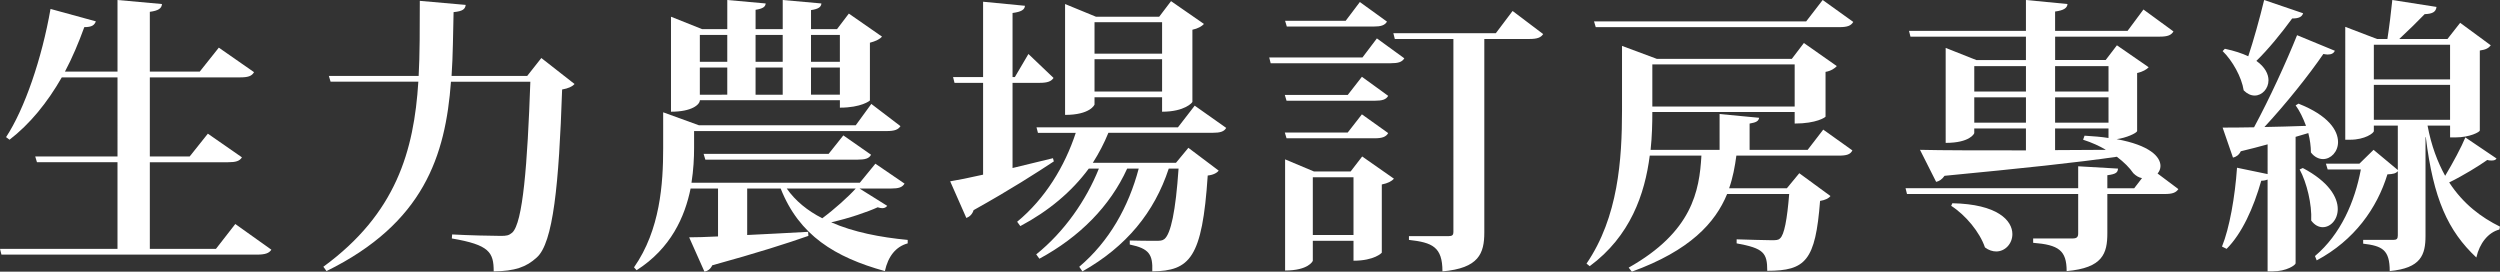
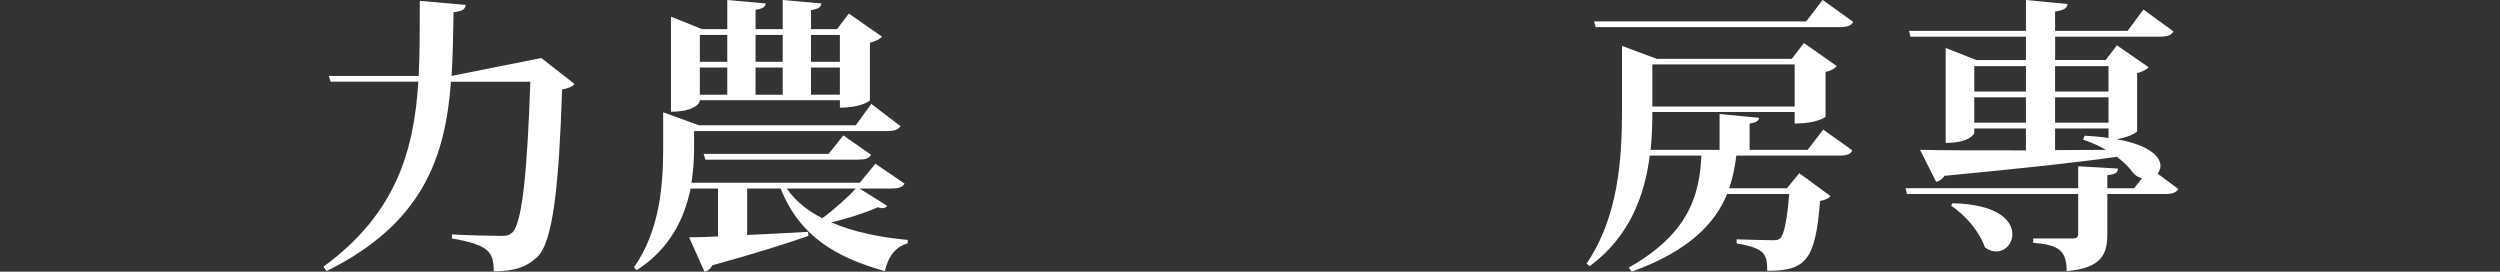
<svg xmlns="http://www.w3.org/2000/svg" version="1.1" id="圖層_2" x="0px" y="0px" width="147.201px" height="15.995px" viewBox="0 0 147.201 15.995" enable-background="new 0 0 147.201 15.995" xml:space="preserve">
  <rect x="0" y="0" width="147.201" height="15.995" fill="#333333" stroke="none" />
  <g>
    <g>
-       <path fill="#FFFFFF" d="M13.854,13.19l2.125,1.513c-0.136,0.204-0.357,0.289-0.85,0.289H0.085L0,14.652h6.918v-5.1H2.176    l-0.102-0.34h4.845V4.556H3.638C2.771,6.068,1.751,7.309,0.561,8.227L0.357,8.074C1.445,6.425,2.465,3.45,2.975,0.526l2.669,0.731    c-0.085,0.221-0.221,0.34-0.68,0.34C4.624,2.532,4.25,3.416,3.825,4.215h3.094V0l2.618,0.237C9.519,0.492,9.332,0.629,8.822,0.696    v3.519h2.94l1.122-1.41l2.074,1.444c-0.136,0.238-0.357,0.307-0.833,0.307H8.822v4.657h2.346l1.071-1.343l2.006,1.394    c-0.136,0.221-0.357,0.289-0.833,0.289H8.822v5.1h3.893L13.854,13.19z" />
-       <path fill="#FFFFFF" d="M31.874,3.416l1.955,1.53C33.693,5.1,33.472,5.201,33.098,5.27c-0.187,5.609-0.527,9.043-1.496,9.893    c-0.612,0.561-1.275,0.799-2.533,0.816c0-1.122-0.255-1.564-2.465-1.938l0.017-0.237c0.952,0.051,2.329,0.085,2.855,0.085    c0.34,0,0.476-0.018,0.68-0.188c0.629-0.561,0.901-4.012,1.071-8.89h-4.674c-0.323,4.352-1.598,8.329-7.327,11.15l-0.187-0.255    c4.284-3.128,5.338-6.833,5.593-10.896h-5.167l-0.102-0.34h5.287c0.068-1.14,0.068-2.941,0.068-4.42l2.703,0.238    c-0.034,0.237-0.153,0.374-0.714,0.425c-0.034,1.274-0.034,2.532-0.119,3.757h4.454L31.874,3.416z" />
+       <path fill="#FFFFFF" d="M31.874,3.416l1.955,1.53C33.693,5.1,33.472,5.201,33.098,5.27c-0.187,5.609-0.527,9.043-1.496,9.893    c-0.612,0.561-1.275,0.799-2.533,0.816c0-1.122-0.255-1.564-2.465-1.938l0.017-0.237c0.952,0.051,2.329,0.085,2.855,0.085    c0.34,0,0.476-0.018,0.68-0.188c0.629-0.561,0.901-4.012,1.071-8.89h-4.674c-0.323,4.352-1.598,8.329-7.327,11.15l-0.187-0.255    c4.284-3.128,5.338-6.833,5.593-10.896h-5.167l-0.102-0.34h5.287c0.068-1.14,0.068-2.941,0.068-4.42l2.703,0.238    c-0.034,0.237-0.153,0.374-0.714,0.425c-0.034,1.274-0.034,2.532-0.119,3.757L31.874,3.416z" />
      <path fill="#FFFFFF" d="M50.608,11.1l1.632,1.02c-0.068,0.085-0.153,0.137-0.289,0.137c-0.068,0-0.17-0.018-0.272-0.052    c-0.595,0.272-1.683,0.646-2.737,0.885c1.309,0.577,2.89,0.884,4.504,1.036v0.204c-0.697,0.188-1.156,0.765-1.343,1.632    c-2.941-0.815-5.048-2.107-6.136-4.861h-1.972v2.736c1.105-0.051,2.329-0.118,3.587-0.187l0.017,0.238    c-1.207,0.425-3.009,1.003-5.661,1.733c-0.102,0.221-0.272,0.34-0.459,0.374l-0.901-2.022c0.408,0,1.003-0.018,1.7-0.052V11.1    h-1.615c-0.34,1.666-1.156,3.519-3.179,4.811l-0.153-0.17c1.547-2.21,1.717-4.946,1.717-7.003V6.612l2.108,0.765h9.23l0.918-1.258    l1.717,1.309c-0.136,0.204-0.34,0.289-0.816,0.289H40.868V8.72c0,0.578-0.034,1.275-0.153,2.04h9.91l0.918-1.122l1.717,1.173    c-0.136,0.221-0.34,0.289-0.799,0.289H50.608z M41.208,5.898c0,0.255-0.459,0.68-1.7,0.68V0.985l1.836,0.731h1.479V0l2.261,0.204    c-0.017,0.203-0.17,0.306-0.595,0.373v1.14h1.598V0l2.278,0.204c-0.017,0.203-0.153,0.322-0.612,0.391v1.122h1.53l0.697-0.918    l1.955,1.359c-0.119,0.137-0.374,0.272-0.714,0.357v3.399c0,0.017-0.51,0.425-1.768,0.425V5.898H41.208z M42.822,2.057h-1.615    v1.581h1.615V2.057z M42.822,5.575V3.978h-1.615v1.598H42.822z M41.429,9.06h7.36l0.867-1.088l1.632,1.139    c-0.119,0.222-0.34,0.289-0.799,0.289h-8.958L41.429,9.06z M46.086,2.057h-1.598v1.581h1.598V2.057z M44.488,3.978v1.598h1.598    V3.978H44.488z M46.324,11.1c0.51,0.73,1.224,1.309,2.091,1.751c0.714-0.527,1.547-1.275,1.972-1.751H46.324z M49.452,2.057h-1.7    v1.581h1.7V2.057z M47.752,5.575h1.7V3.978h-1.7V5.575z" />
-       <path fill="#FFFFFF" d="M59.619,9.893c0.765-0.187,1.564-0.374,2.38-0.578l0.051,0.188c-1.003,0.663-2.533,1.648-4.726,2.872    c-0.068,0.238-0.238,0.392-0.425,0.459l-0.952-2.158c0.425-0.068,1.105-0.204,1.938-0.392V4.878h-1.683l-0.085-0.34h1.768V0.102    L60.35,0.34c-0.017,0.237-0.221,0.356-0.731,0.425v3.773h0.136l0.799-1.359l1.479,1.41c-0.136,0.204-0.357,0.289-0.816,0.289    h-1.598V9.893z M72.198,7.53c-0.119,0.221-0.357,0.289-0.799,0.289h-6.136c-0.255,0.629-0.561,1.206-0.918,1.768h4.896    l0.731-0.884l1.785,1.343c-0.102,0.136-0.323,0.255-0.646,0.289c-0.323,4.878-1.054,5.609-3.264,5.644    c0.034-0.986-0.17-1.344-1.326-1.581v-0.238c0.391,0.018,1.224,0.018,1.53,0.018c0.255,0,0.374,0,0.51-0.103    c0.374-0.306,0.663-1.632,0.833-4.147h-0.578c-0.85,2.584-2.499,4.59-5.083,6.052l-0.187-0.272    c1.768-1.496,2.907-3.535,3.501-5.779h-0.68c-1.003,2.21-2.805,4.028-5.167,5.304l-0.187-0.255    c1.649-1.326,2.941-3.179,3.688-5.049h-0.595c-1.003,1.359-2.363,2.499-4.029,3.383l-0.187-0.255    c1.649-1.36,2.805-3.264,3.451-5.235h-2.227L61.03,7.496h8.329l0.986-1.275L72.198,7.53z M64.446,5.729v0.425    c0,0.017-0.255,0.611-1.734,0.611V0.237l1.819,0.748h3.723l0.697-0.918l1.938,1.343c-0.119,0.137-0.357,0.272-0.68,0.341V6    c0,0.034-0.442,0.578-1.785,0.578v-0.85H64.446z M68.424,1.309h-3.978v1.853h3.978V1.309z M64.446,5.388h3.978V3.484h-3.978V5.388    z" />
-       <path fill="#FFFFFF" d="M80.222,3.383l0.85-1.122l1.615,1.173c-0.136,0.221-0.357,0.289-0.799,0.289h-7.071l-0.085-0.34H80.222z     M80.189,4.521l1.547,1.122c-0.119,0.221-0.357,0.288-0.783,0.288h-5.201l-0.102-0.34h3.705L80.189,4.521z M75.752,8.142    l-0.102-0.34h3.705l0.834-1.07l1.547,1.104c-0.119,0.221-0.357,0.306-0.783,0.306H75.752z M81.667,1.274    c-0.137,0.221-0.357,0.289-0.799,0.289h-5.1l-0.102-0.34h3.569l0.833-1.104L81.667,1.274z M79.525,10.097l0.681-0.884l1.87,1.309    c-0.119,0.136-0.357,0.272-0.715,0.34v4.012c0,0.018-0.441,0.477-1.666,0.477v-1.173h-2.396v1.173    c0,0.033-0.272,0.577-1.632,0.577V9.383l1.7,0.714H79.525z M77.299,13.836h2.396v-3.399h-2.396V13.836z M89.062,0.646l1.801,1.36    c-0.136,0.204-0.34,0.289-0.815,0.289h-2.651v11.389c0,1.24-0.323,2.107-2.465,2.295c0-1.445-0.596-1.7-1.973-1.854v-0.221h2.329    c0.222,0,0.289-0.068,0.289-0.238V2.295h-3.45l-0.086-0.341h6.035L89.062,0.646z" />
      <path fill="#FFFFFF" d="M106.436,8.822l0.917-1.19l1.717,1.224c-0.118,0.238-0.34,0.307-0.799,0.307h-6.033    c-0.086,0.646-0.205,1.292-0.426,1.921h3.4l0.73-0.885l1.836,1.344c-0.102,0.136-0.307,0.237-0.612,0.288    c-0.272,3.52-0.85,4.114-3.11,4.114c0-1.054-0.204-1.326-1.802-1.615v-0.238c0.595,0.018,1.7,0.052,2.04,0.052    c0.271,0,0.408,0,0.51-0.103c0.255-0.204,0.425-1.139,0.544-2.617h-3.655c-0.696,1.699-2.192,3.331-5.609,4.572l-0.187-0.238    c3.739-2.107,4.165-4.504,4.283-6.595h-3.042c-0.289,2.261-1.139,4.742-3.536,6.51l-0.187-0.152    c1.869-2.737,2.09-6.137,2.09-9.026V2.702l2.057,0.766h7.939l0.713-0.936l1.938,1.36c-0.103,0.119-0.341,0.289-0.663,0.34v2.635    c0,0.034-0.527,0.408-1.818,0.408V6.595h-8.381c0,0.681-0.017,1.428-0.102,2.228h4.062V6.714l2.328,0.221    c-0.033,0.188-0.152,0.272-0.561,0.341v1.547H106.436z M109.122,1.292c-0.136,0.221-0.34,0.306-0.815,0.306H93.958l-0.102-0.34    h12.494L107.32,0L109.122,1.292z M105.671,3.79h-8.381v2.482h8.381V3.79z" />
      <path fill="#FFFFFF" d="M125.833,7.717c-0.018,0.119-0.646,0.408-1.207,0.476c1.955,0.357,2.584,1.037,2.584,1.581    c0,0.17-0.068,0.323-0.171,0.442l1.224,0.918c-0.136,0.204-0.34,0.289-0.799,0.289h-3.383v2.312c0,1.189-0.271,2.04-2.396,2.227    c0-1.224-0.476-1.547-1.972-1.666V14.04h2.329c0.238,0,0.322-0.085,0.322-0.289v-2.328h-10.08l-0.084-0.34h10.164V9.791    l2.346,0.136c-0.017,0.221-0.102,0.323-0.629,0.391v0.766h1.582l0.459-0.596c-0.188-0.033-0.357-0.136-0.511-0.289    c-0.221-0.322-0.544-0.646-0.969-0.969c-2.329,0.34-5.575,0.681-10.147,1.122c-0.137,0.204-0.324,0.323-0.494,0.357l-0.951-1.887    c1.309,0.033,3.535,0.033,6.238,0.033V7.563h-3.043v0.272c0,0.034-0.255,0.578-1.683,0.578V2.821l1.802,0.714h2.924V2.158h-6.799    l-0.086-0.34h6.885V0l2.447,0.237c-0.017,0.238-0.221,0.374-0.73,0.442v1.139h4.267l0.935-1.258l1.768,1.292    c-0.135,0.221-0.34,0.306-0.815,0.306h-6.153v1.377h2.975l0.663-0.867l1.87,1.292c-0.103,0.119-0.357,0.272-0.68,0.34V7.717z     M114.955,11.967c2.668,0.051,3.535,1.02,3.535,1.818c0,0.562-0.425,1.021-0.952,1.021c-0.204,0-0.442-0.068-0.663-0.238    c-0.306-0.901-1.139-1.904-1.988-2.448L114.955,11.967z M119.289,3.893h-3.043v1.495h3.043V3.893z M116.246,7.224h3.043V5.729    h-3.043V7.224z M124.15,3.893h-3.145v1.495h3.145V3.893z M124.15,7.224V5.729h-3.145v1.495H124.15z M121.005,8.839l2.992-0.017    c-0.375-0.222-0.816-0.426-1.344-0.596l0.086-0.237c0.526,0.033,0.985,0.067,1.41,0.136V7.563h-3.145V8.839z" />
-       <path fill="#FFFFFF" d="M135.336,6.103c1.769,0.696,2.329,1.58,2.329,2.261c0,0.577-0.426,1.003-0.885,1.003    c-0.237,0-0.51-0.119-0.713-0.392c0-0.34-0.051-0.748-0.153-1.139l-0.748,0.221v7.445c0,0.103-0.526,0.477-1.36,0.477h-0.289    v-5.406c-0.084,0.034-0.203,0.068-0.373,0.068c-0.459,1.615-1.139,3.11-2.04,4.012l-0.272-0.136    c0.442-1.088,0.766-2.924,0.885-4.641l1.801,0.374V8.499c-0.492,0.136-1.002,0.271-1.58,0.408    c-0.102,0.221-0.289,0.34-0.459,0.373l-0.611-1.768c0.424,0,1.07,0,1.852-0.017c0.918-1.7,1.904-3.858,2.533-5.423l2.227,0.918    c-0.068,0.136-0.187,0.221-0.425,0.221c-0.067,0-0.153-0.017-0.255-0.033c-0.85,1.24-2.176,2.906-3.468,4.3    c0.748-0.017,1.581-0.033,2.448-0.067c-0.17-0.459-0.374-0.884-0.612-1.207L135.336,6.103z M131.001,2.872    c0.562,0.119,1.021,0.272,1.377,0.442c0.307-0.918,0.664-2.192,0.936-3.314l2.295,0.781c-0.068,0.204-0.238,0.307-0.646,0.307    c-0.646,0.884-1.394,1.802-2.107,2.498c0.51,0.357,0.714,0.782,0.714,1.14c0,0.492-0.374,0.9-0.815,0.9    c-0.222,0-0.442-0.102-0.646-0.306c-0.119-0.782-0.663-1.751-1.24-2.312L131.001,2.872z M135.591,9.893    c1.547,0.816,2.057,1.734,2.057,2.414c0,0.629-0.425,1.07-0.884,1.07c-0.237,0-0.476-0.118-0.68-0.391    c0.051-0.935-0.255-2.227-0.68-3.009L135.591,9.893z M142.935,7.394c0.221,1.19,0.595,2.159,1.037,2.958    c0.459-0.765,0.969-1.717,1.189-2.261l1.836,1.241c-0.051,0.085-0.137,0.119-0.289,0.119c-0.068,0-0.153,0-0.255-0.034    c-0.476,0.34-1.411,0.918-2.244,1.325c0.833,1.275,1.888,2.058,2.991,2.602l-0.033,0.17c-0.663,0.17-1.173,0.815-1.359,1.648    c-1.666-1.563-2.533-3.45-2.975-7.088h-0.018v5.813c0,1.121-0.271,1.903-2.107,2.073c0-1.258-0.442-1.479-1.564-1.614v-0.222    h1.785c0.187,0,0.255-0.067,0.255-0.255v-3.79c-0.119,0.136-0.272,0.17-0.612,0.187c-0.611,1.989-1.938,3.876-4.164,5.065    l-0.102-0.255c1.512-1.274,2.346-3.195,2.702-5.1h-1.955l-0.103-0.34h1.973l0.833-0.815l1.428,1.189V7.394h-1.411v0.323    c0,0.119-0.527,0.51-1.394,0.51h-0.289V1.58l1.87,0.715h0.611c0.102-0.646,0.221-1.615,0.289-2.295l2.602,0.407    c-0.035,0.289-0.222,0.408-0.697,0.426c-0.391,0.407-1.02,1.02-1.496,1.462h2.839l0.747-0.952l1.803,1.325    c-0.119,0.153-0.272,0.256-0.646,0.307v4.708c0,0.085-0.578,0.408-1.445,0.408h-0.305V7.394H142.935z M144.261,2.635h-4.488v2.039    h4.488V2.635z M139.773,7.054h4.488V4.997h-4.488V7.054z" />
    </g>
  </g>
</svg>